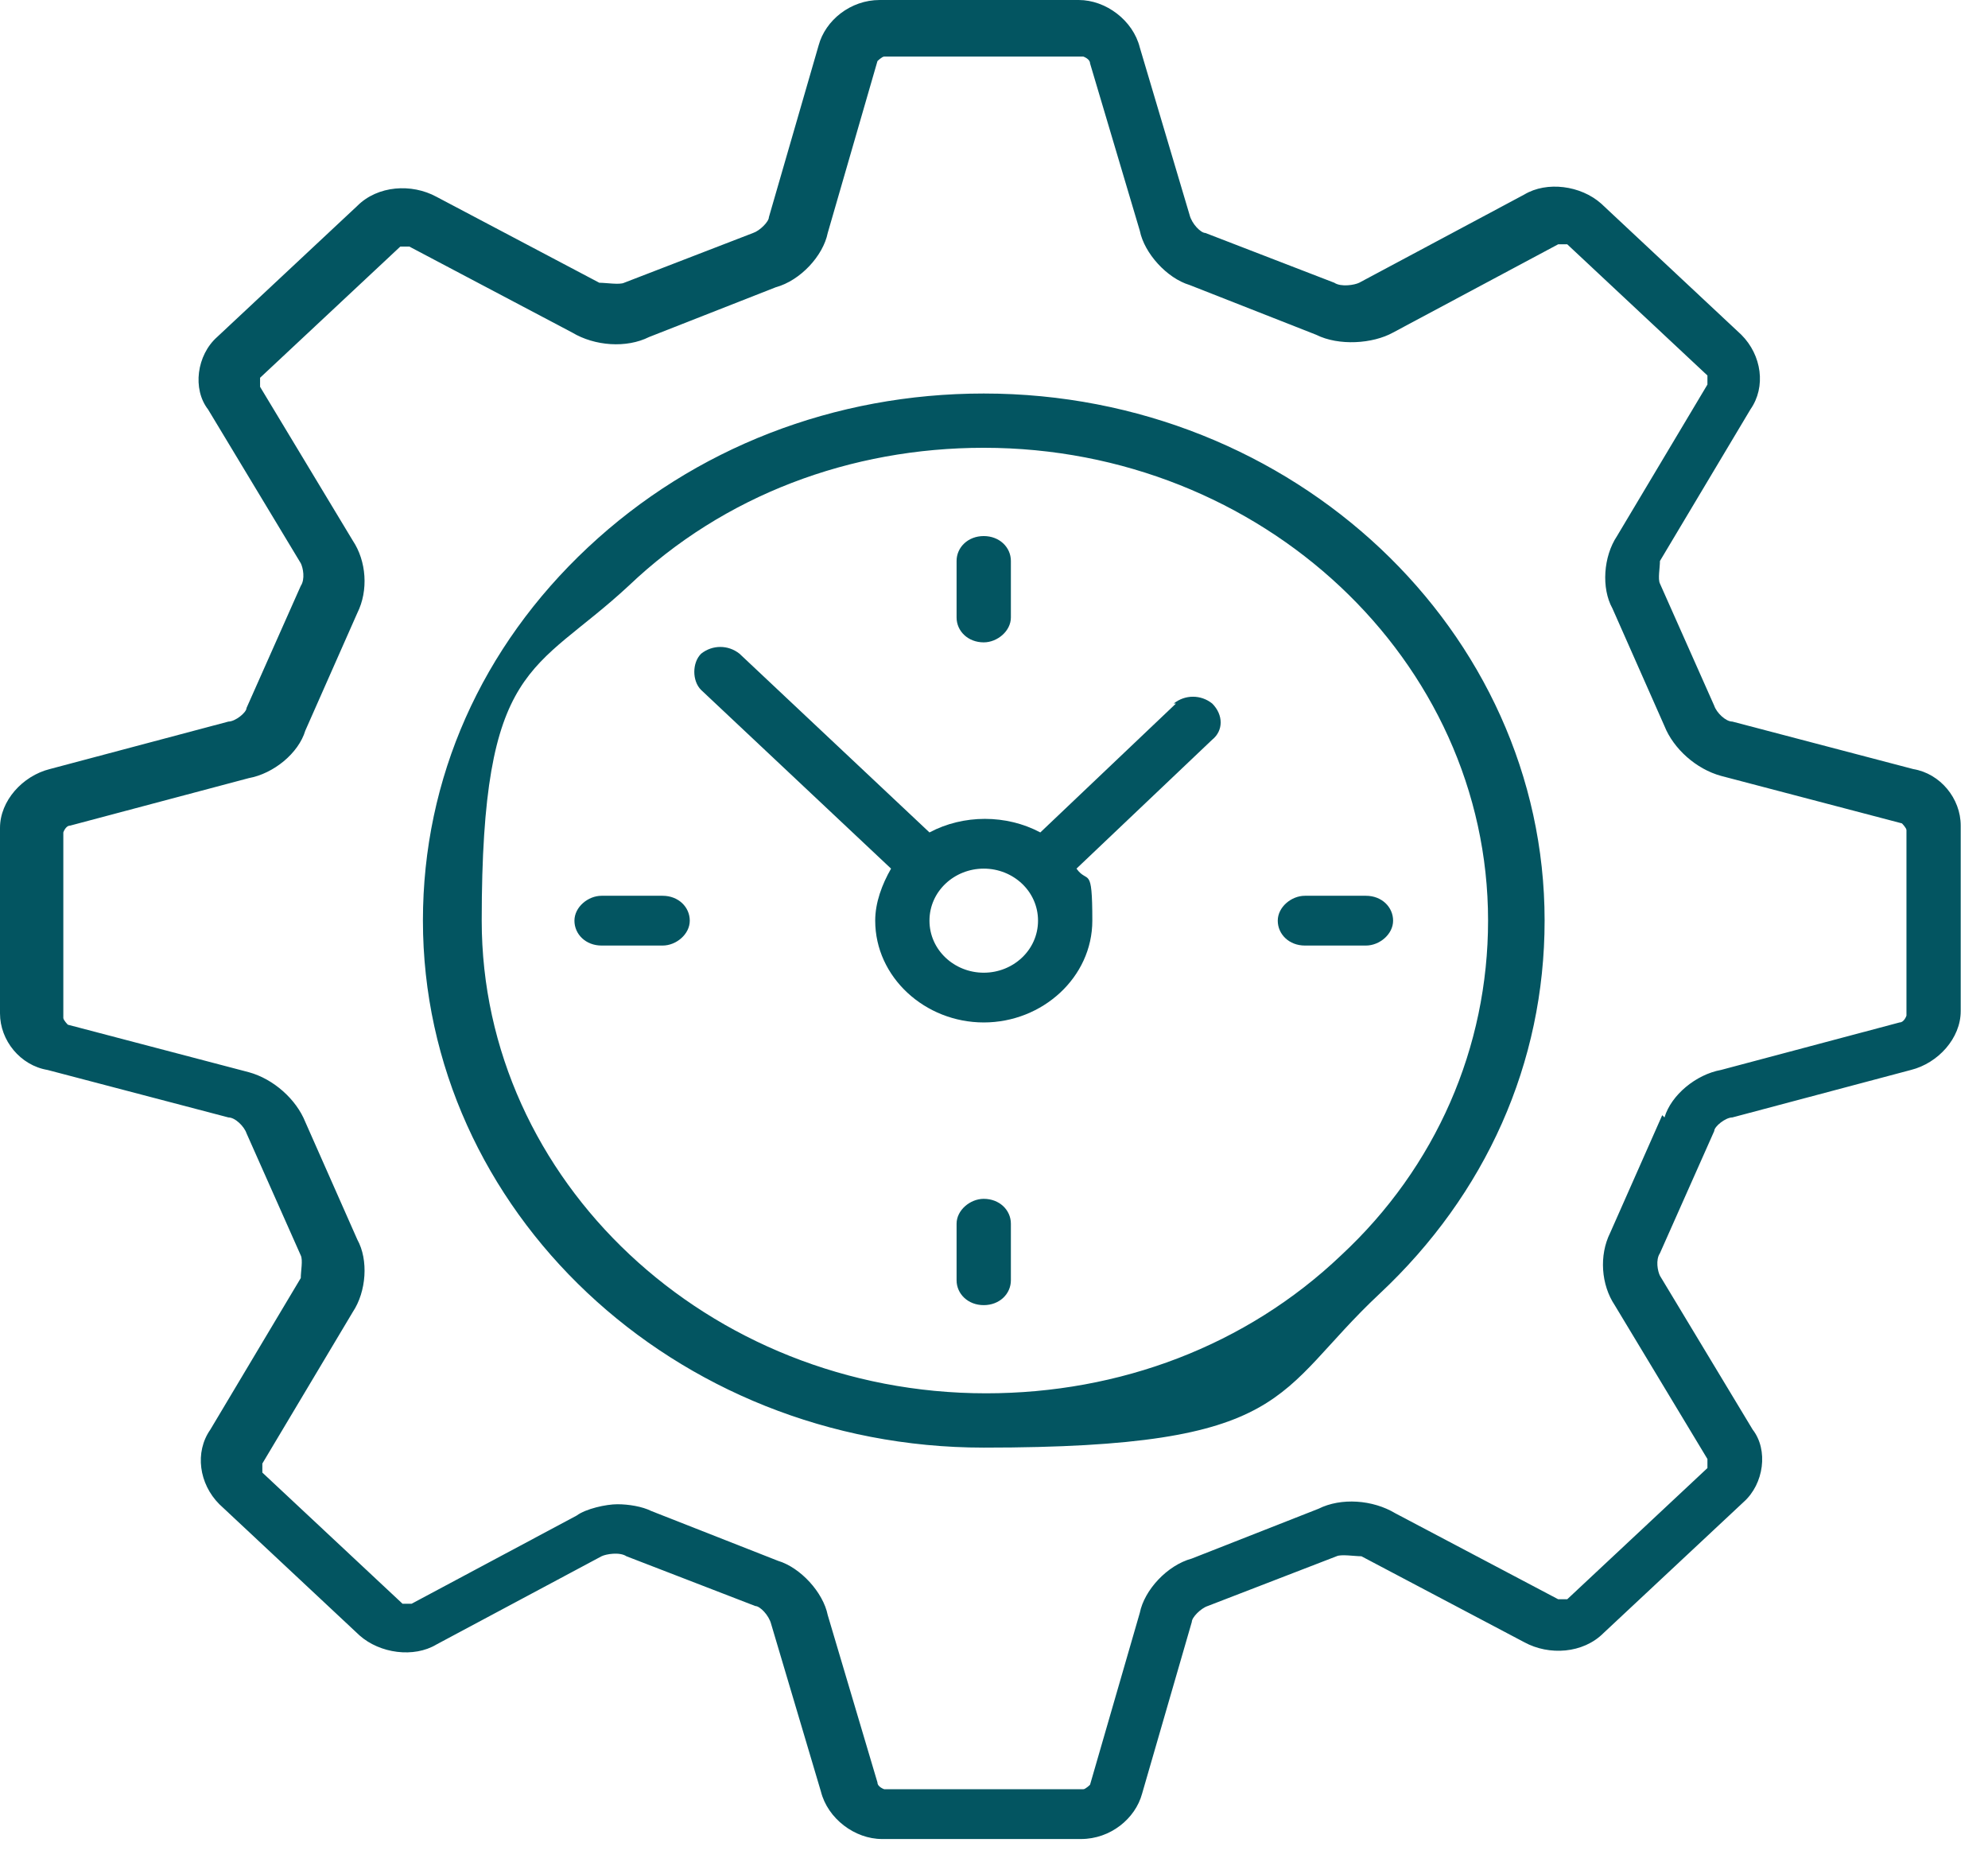
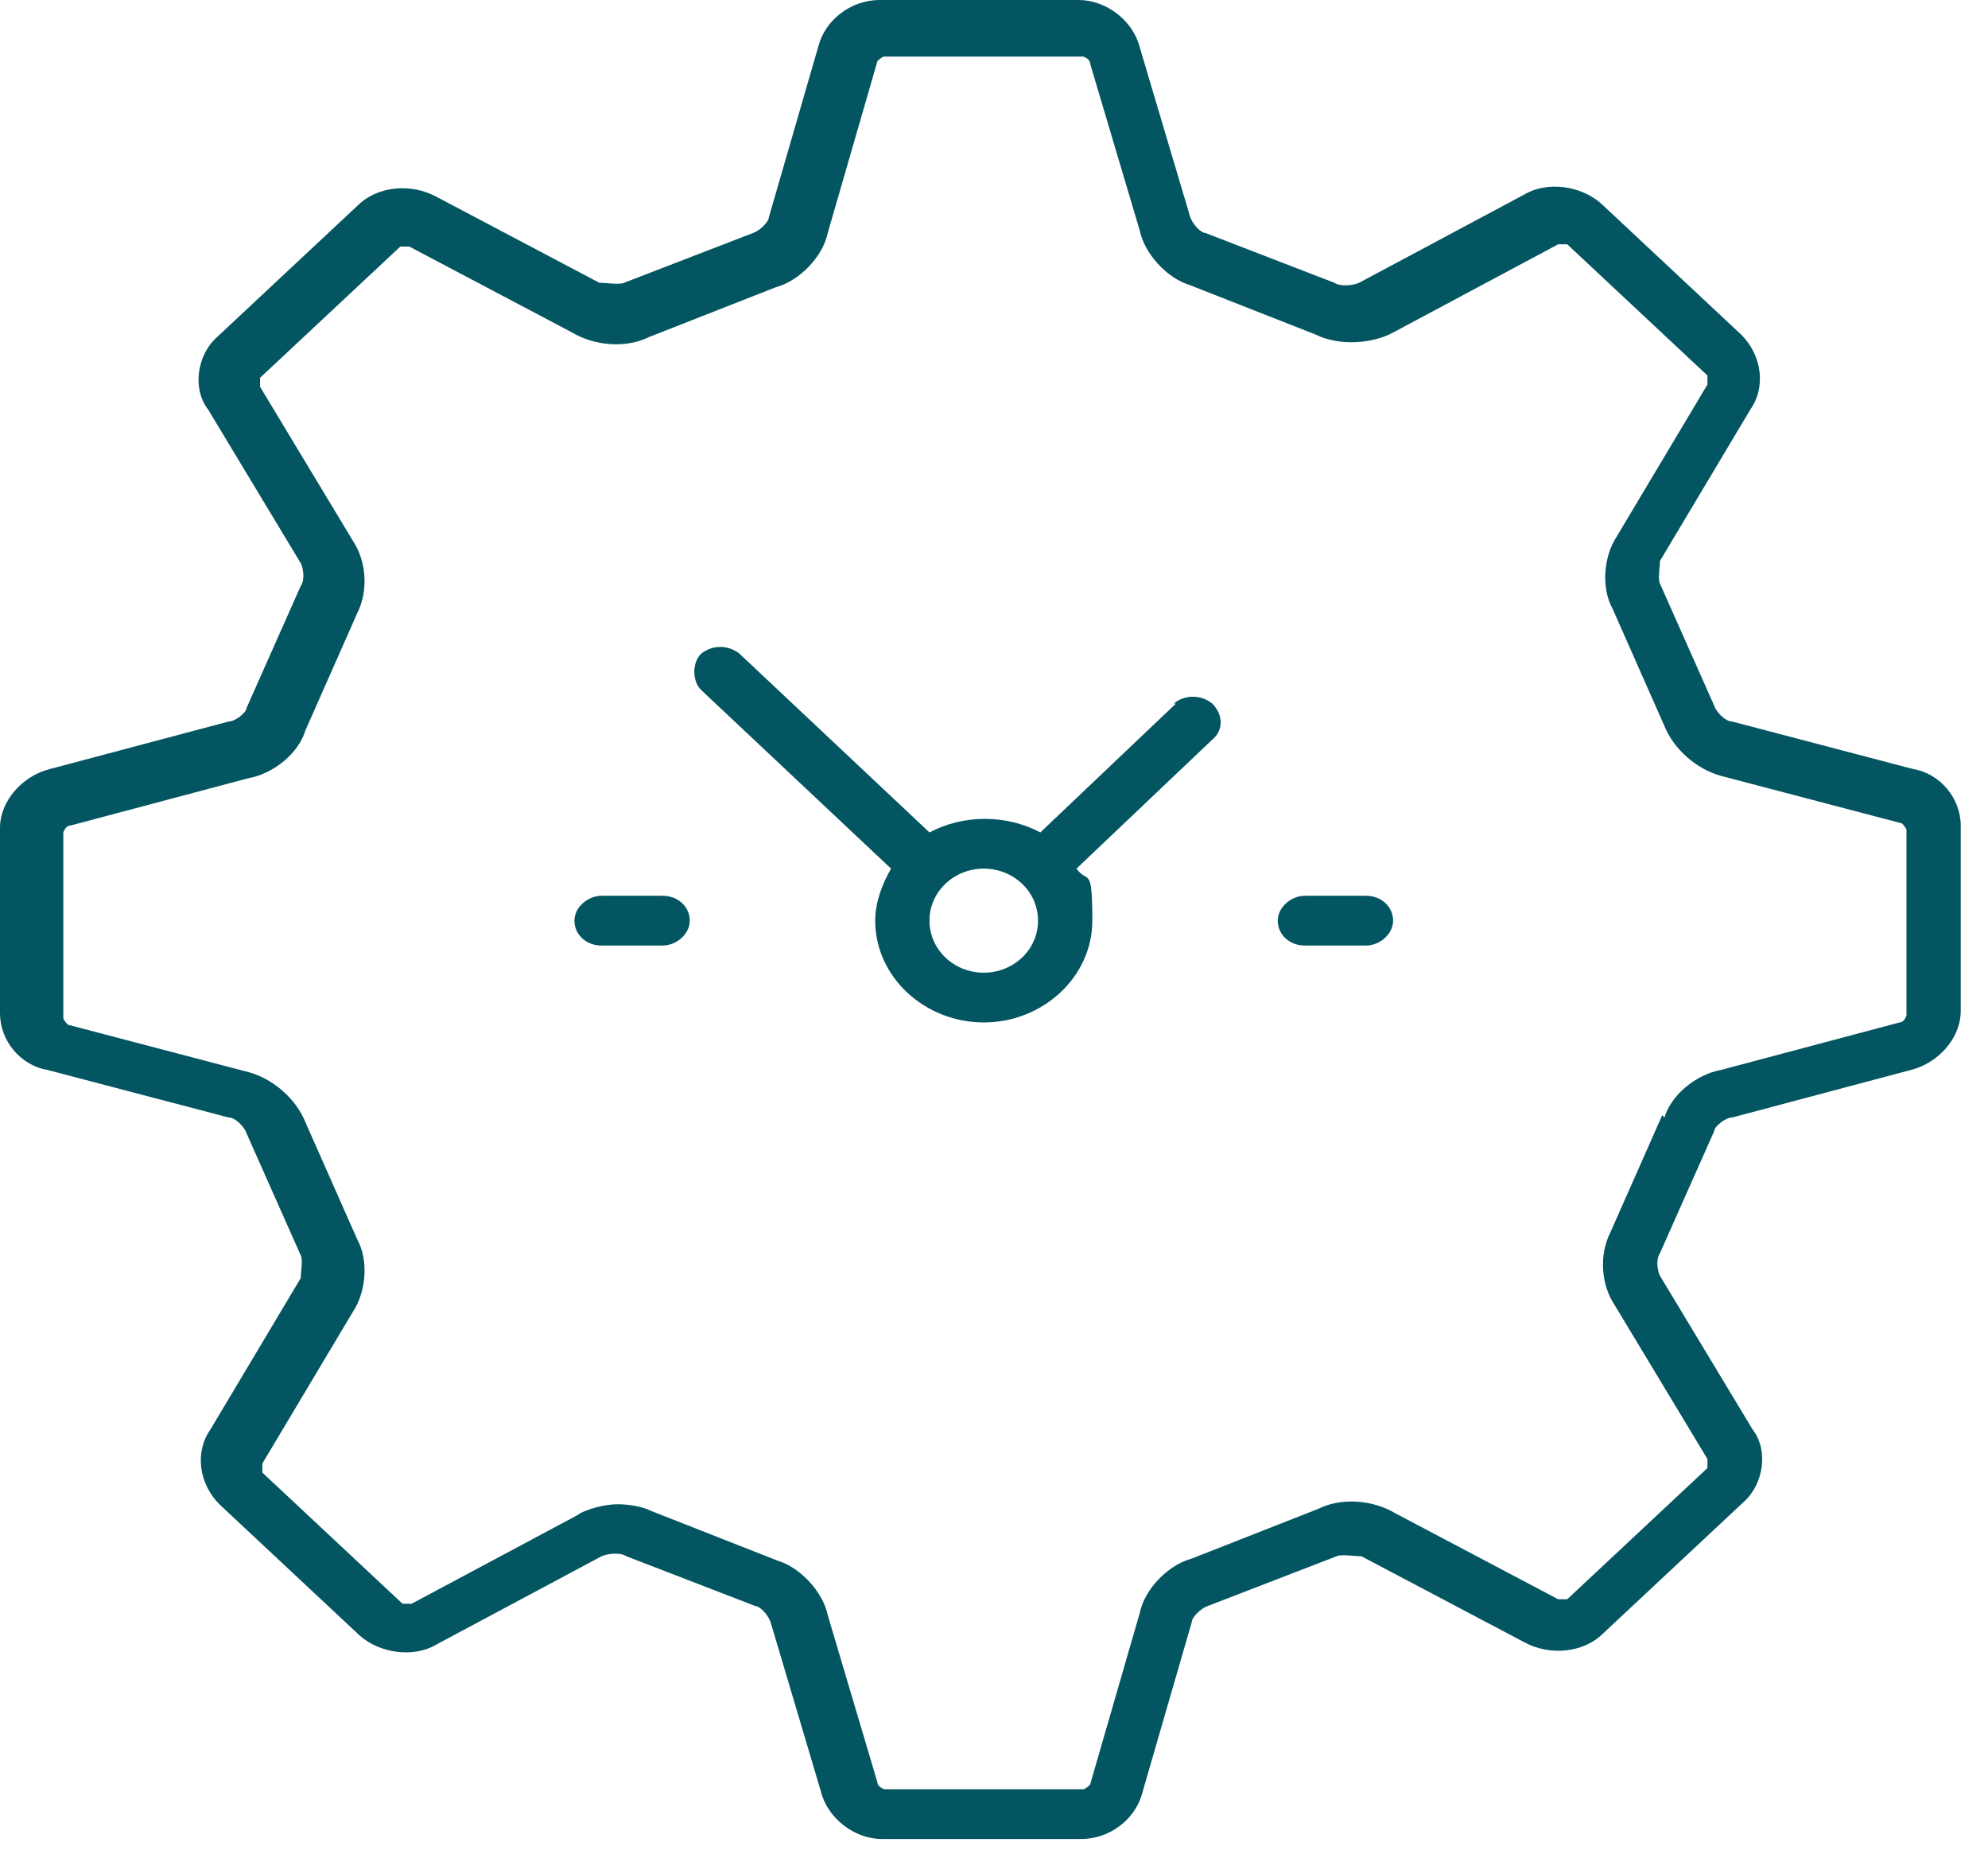
<svg xmlns="http://www.w3.org/2000/svg" width="61" height="57" viewBox="0 0 61 57" fill="none">
  <path d="M20.332 27.48H18.459C18.042 27.48 17.626 27.827 17.626 28.244C17.626 28.66 17.973 29.007 18.459 29.007H20.332C20.749 29.007 21.165 28.66 21.165 28.244C21.165 27.827 20.818 27.48 20.332 27.48Z" fill="#035561" />
-   <path d="M30.185 19.706C30.602 19.706 31.018 19.359 31.018 18.943V17.208C31.018 16.792 30.671 16.445 30.185 16.445C29.7 16.445 29.352 16.792 29.352 17.208V18.943C29.352 19.359 29.7 19.706 30.185 19.706Z" fill="#035561" />
  <path d="M39.207 28.244C39.207 28.66 39.554 29.007 40.04 29.007H41.913C42.33 29.007 42.746 28.66 42.746 28.244C42.746 27.827 42.399 27.48 41.913 27.48H40.04C39.623 27.48 39.207 27.827 39.207 28.244Z" fill="#035561" />
-   <path d="M30.185 36.777C29.769 36.777 29.352 37.124 29.352 37.54V39.275C29.352 39.692 29.7 40.038 30.185 40.038C30.671 40.038 31.018 39.692 31.018 39.275V37.54C31.018 37.124 30.671 36.777 30.185 36.777Z" fill="#035561" />
  <path d="M58.706 23.593L53.155 22.136C52.947 22.136 52.669 21.859 52.6 21.651L50.934 17.903C50.865 17.765 50.934 17.418 50.934 17.209L53.71 12.56C54.196 11.866 54.057 10.895 53.432 10.27L49.13 6.245C48.505 5.69 47.465 5.551 46.771 5.968L41.705 8.674C41.566 8.743 41.15 8.813 40.942 8.674L36.986 7.147C36.847 7.147 36.57 6.87 36.501 6.592L34.974 1.457C34.766 0.625 33.933 0 33.1 0H26.994C26.092 0 25.328 0.625 25.12 1.388L23.593 6.662C23.593 6.8 23.316 7.078 23.108 7.147L19.152 8.674C19.014 8.743 18.597 8.674 18.389 8.674L13.393 6.037C12.629 5.621 11.589 5.69 10.964 6.315L6.662 10.339C6.037 10.895 5.898 11.935 6.384 12.56L9.229 17.279C9.299 17.418 9.368 17.765 9.229 17.973L7.564 21.72C7.564 21.859 7.217 22.136 7.009 22.136L1.527 23.593C0.694 23.802 0 24.565 0 25.398V31.088C0 31.921 0.625 32.684 1.457 32.823L7.009 34.28C7.217 34.28 7.494 34.557 7.564 34.766L9.229 38.513C9.299 38.652 9.229 38.999 9.229 39.207L6.454 43.856C5.968 44.55 6.107 45.522 6.731 46.146L11.033 50.171C11.658 50.726 12.699 50.865 13.393 50.448L18.458 47.742C18.597 47.673 19.014 47.603 19.222 47.742L23.177 49.269C23.316 49.269 23.593 49.546 23.663 49.824L25.189 54.959C25.398 55.792 26.23 56.416 27.063 56.416H33.17C34.072 56.416 34.835 55.792 35.043 55.028L36.57 49.755C36.57 49.616 36.847 49.338 37.056 49.269L41.011 47.742C41.15 47.673 41.566 47.742 41.774 47.742L46.771 50.379C47.534 50.795 48.575 50.726 49.199 50.101L53.502 46.077C54.126 45.522 54.265 44.481 53.779 43.856L50.934 39.137C50.865 38.999 50.795 38.652 50.934 38.444L52.6 34.696C52.6 34.557 52.947 34.28 53.155 34.28L58.637 32.823C59.469 32.614 60.163 31.851 60.163 31.018V25.328C60.163 24.496 59.539 23.732 58.706 23.593ZM51.004 34.211L49.407 37.819C49.061 38.513 49.13 39.415 49.546 40.039L52.391 44.758C52.391 44.758 52.391 44.966 52.391 45.036L48.089 49.061C48.089 49.061 47.881 49.061 47.812 49.061L42.815 46.424C42.121 46.007 41.15 45.938 40.456 46.285L36.57 47.812C35.807 48.02 35.113 48.783 34.974 49.477L33.447 54.751C33.447 54.751 33.308 54.889 33.239 54.889H27.133C27.133 54.889 26.924 54.82 26.924 54.681L25.398 49.546C25.259 48.852 24.565 48.089 23.871 47.881L19.985 46.354C19.707 46.215 19.291 46.146 18.944 46.146C18.597 46.146 17.973 46.285 17.695 46.493L12.629 49.199C12.629 49.199 12.421 49.199 12.352 49.199L8.05 45.175C8.05 45.175 8.05 44.966 8.05 44.897L10.825 40.248C11.242 39.623 11.311 38.652 10.964 38.027L9.368 34.419C9.09 33.725 8.396 33.1 7.633 32.892L2.082 31.435C2.082 31.435 1.943 31.296 1.943 31.227V25.537C1.943 25.537 2.012 25.328 2.151 25.328L7.633 23.871C8.396 23.732 9.16 23.108 9.368 22.414L10.964 18.805C11.311 18.111 11.242 17.209 10.825 16.585L7.98 11.866C7.98 11.866 7.98 11.658 7.98 11.589L12.283 7.564C12.283 7.564 12.491 7.564 12.56 7.564L17.556 10.201C18.25 10.617 19.222 10.687 19.916 10.339L23.802 8.813C24.565 8.605 25.259 7.841 25.398 7.147L26.924 1.874C26.924 1.874 27.063 1.735 27.133 1.735H33.239C33.239 1.735 33.447 1.804 33.447 1.943L34.974 7.078C35.113 7.772 35.807 8.535 36.501 8.743L40.386 10.27C41.08 10.617 42.121 10.548 42.746 10.201L47.812 7.494C47.812 7.494 48.02 7.494 48.089 7.494L52.391 11.519C52.391 11.519 52.391 11.727 52.391 11.797L49.616 16.446C49.199 17.071 49.13 18.042 49.477 18.667L51.073 22.275C51.35 22.969 52.044 23.593 52.808 23.802L58.359 25.259C58.359 25.259 58.498 25.398 58.498 25.467V31.157C58.498 31.157 58.429 31.365 58.29 31.365L52.808 32.823C52.044 32.962 51.281 33.586 51.073 34.28L51.004 34.211Z" fill="#035561" />
-   <path d="M30.186 12.072C25.606 12.072 21.304 13.737 18.042 16.791C14.781 19.844 12.977 23.869 12.977 28.24C12.977 37.123 20.679 44.409 30.186 44.409C39.693 44.409 39.068 42.743 42.33 39.69C45.591 36.637 47.395 32.612 47.395 28.24C47.395 19.358 39.693 12.072 30.186 12.072ZM45.66 28.24C45.66 32.126 44.065 35.804 41.15 38.51C38.236 41.286 34.349 42.743 30.255 42.743C21.72 42.743 14.781 36.22 14.781 28.24C14.781 20.26 16.377 20.677 19.291 17.97C22.206 15.194 26.092 13.737 30.186 13.737C38.721 13.737 45.66 20.26 45.66 28.24Z" fill="#035561" />
  <path d="M36.084 21.582L31.921 25.537C30.88 24.982 29.561 24.982 28.52 25.537L22.692 20.055C22.345 19.777 21.859 19.777 21.512 20.055C21.373 20.194 21.304 20.402 21.304 20.61C21.304 20.818 21.373 21.027 21.512 21.165L27.341 26.647C27.063 27.133 26.855 27.688 26.855 28.243C26.855 29.978 28.382 31.366 30.186 31.366C31.99 31.366 33.517 29.978 33.517 28.243C33.517 26.509 33.378 27.133 33.031 26.647L37.195 22.692C37.542 22.414 37.542 21.929 37.195 21.582C36.848 21.304 36.362 21.304 36.015 21.582H36.084ZM31.851 28.243C31.851 29.145 31.088 29.84 30.186 29.84C29.284 29.84 28.52 29.145 28.52 28.243C28.52 27.341 29.284 26.647 30.186 26.647C31.088 26.647 31.851 27.341 31.851 28.243Z" fill="#035561" />
</svg>